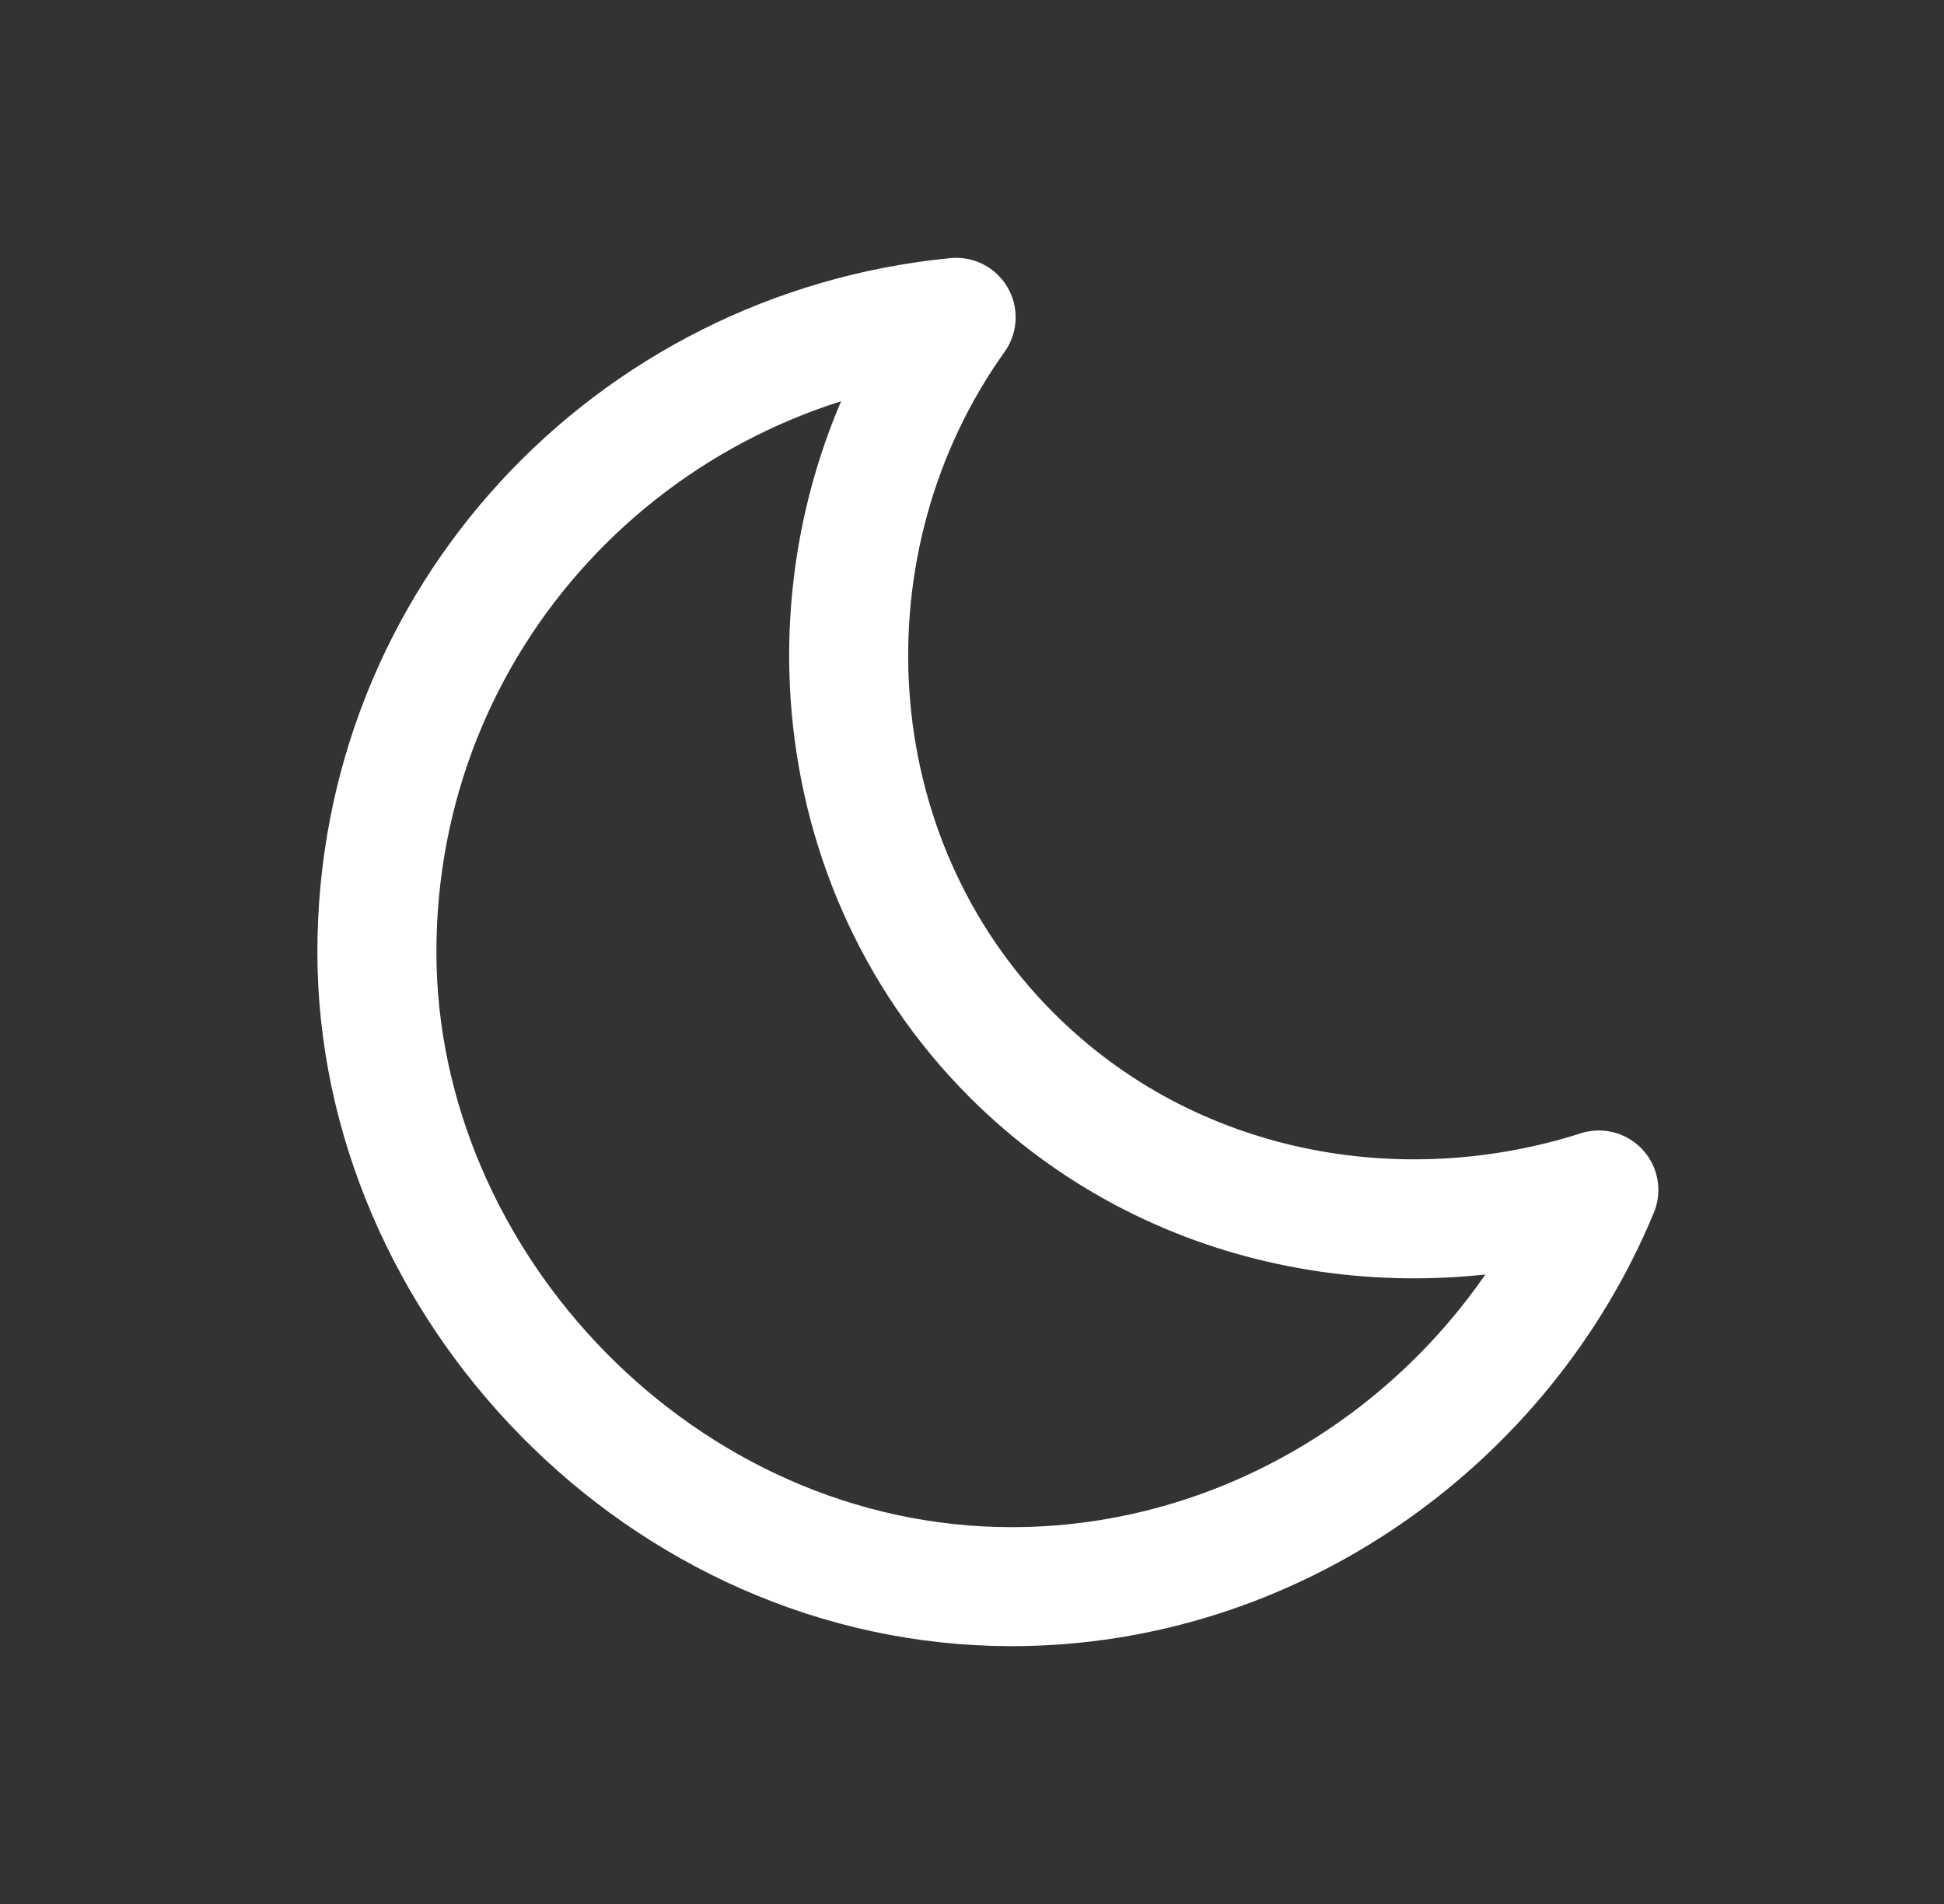
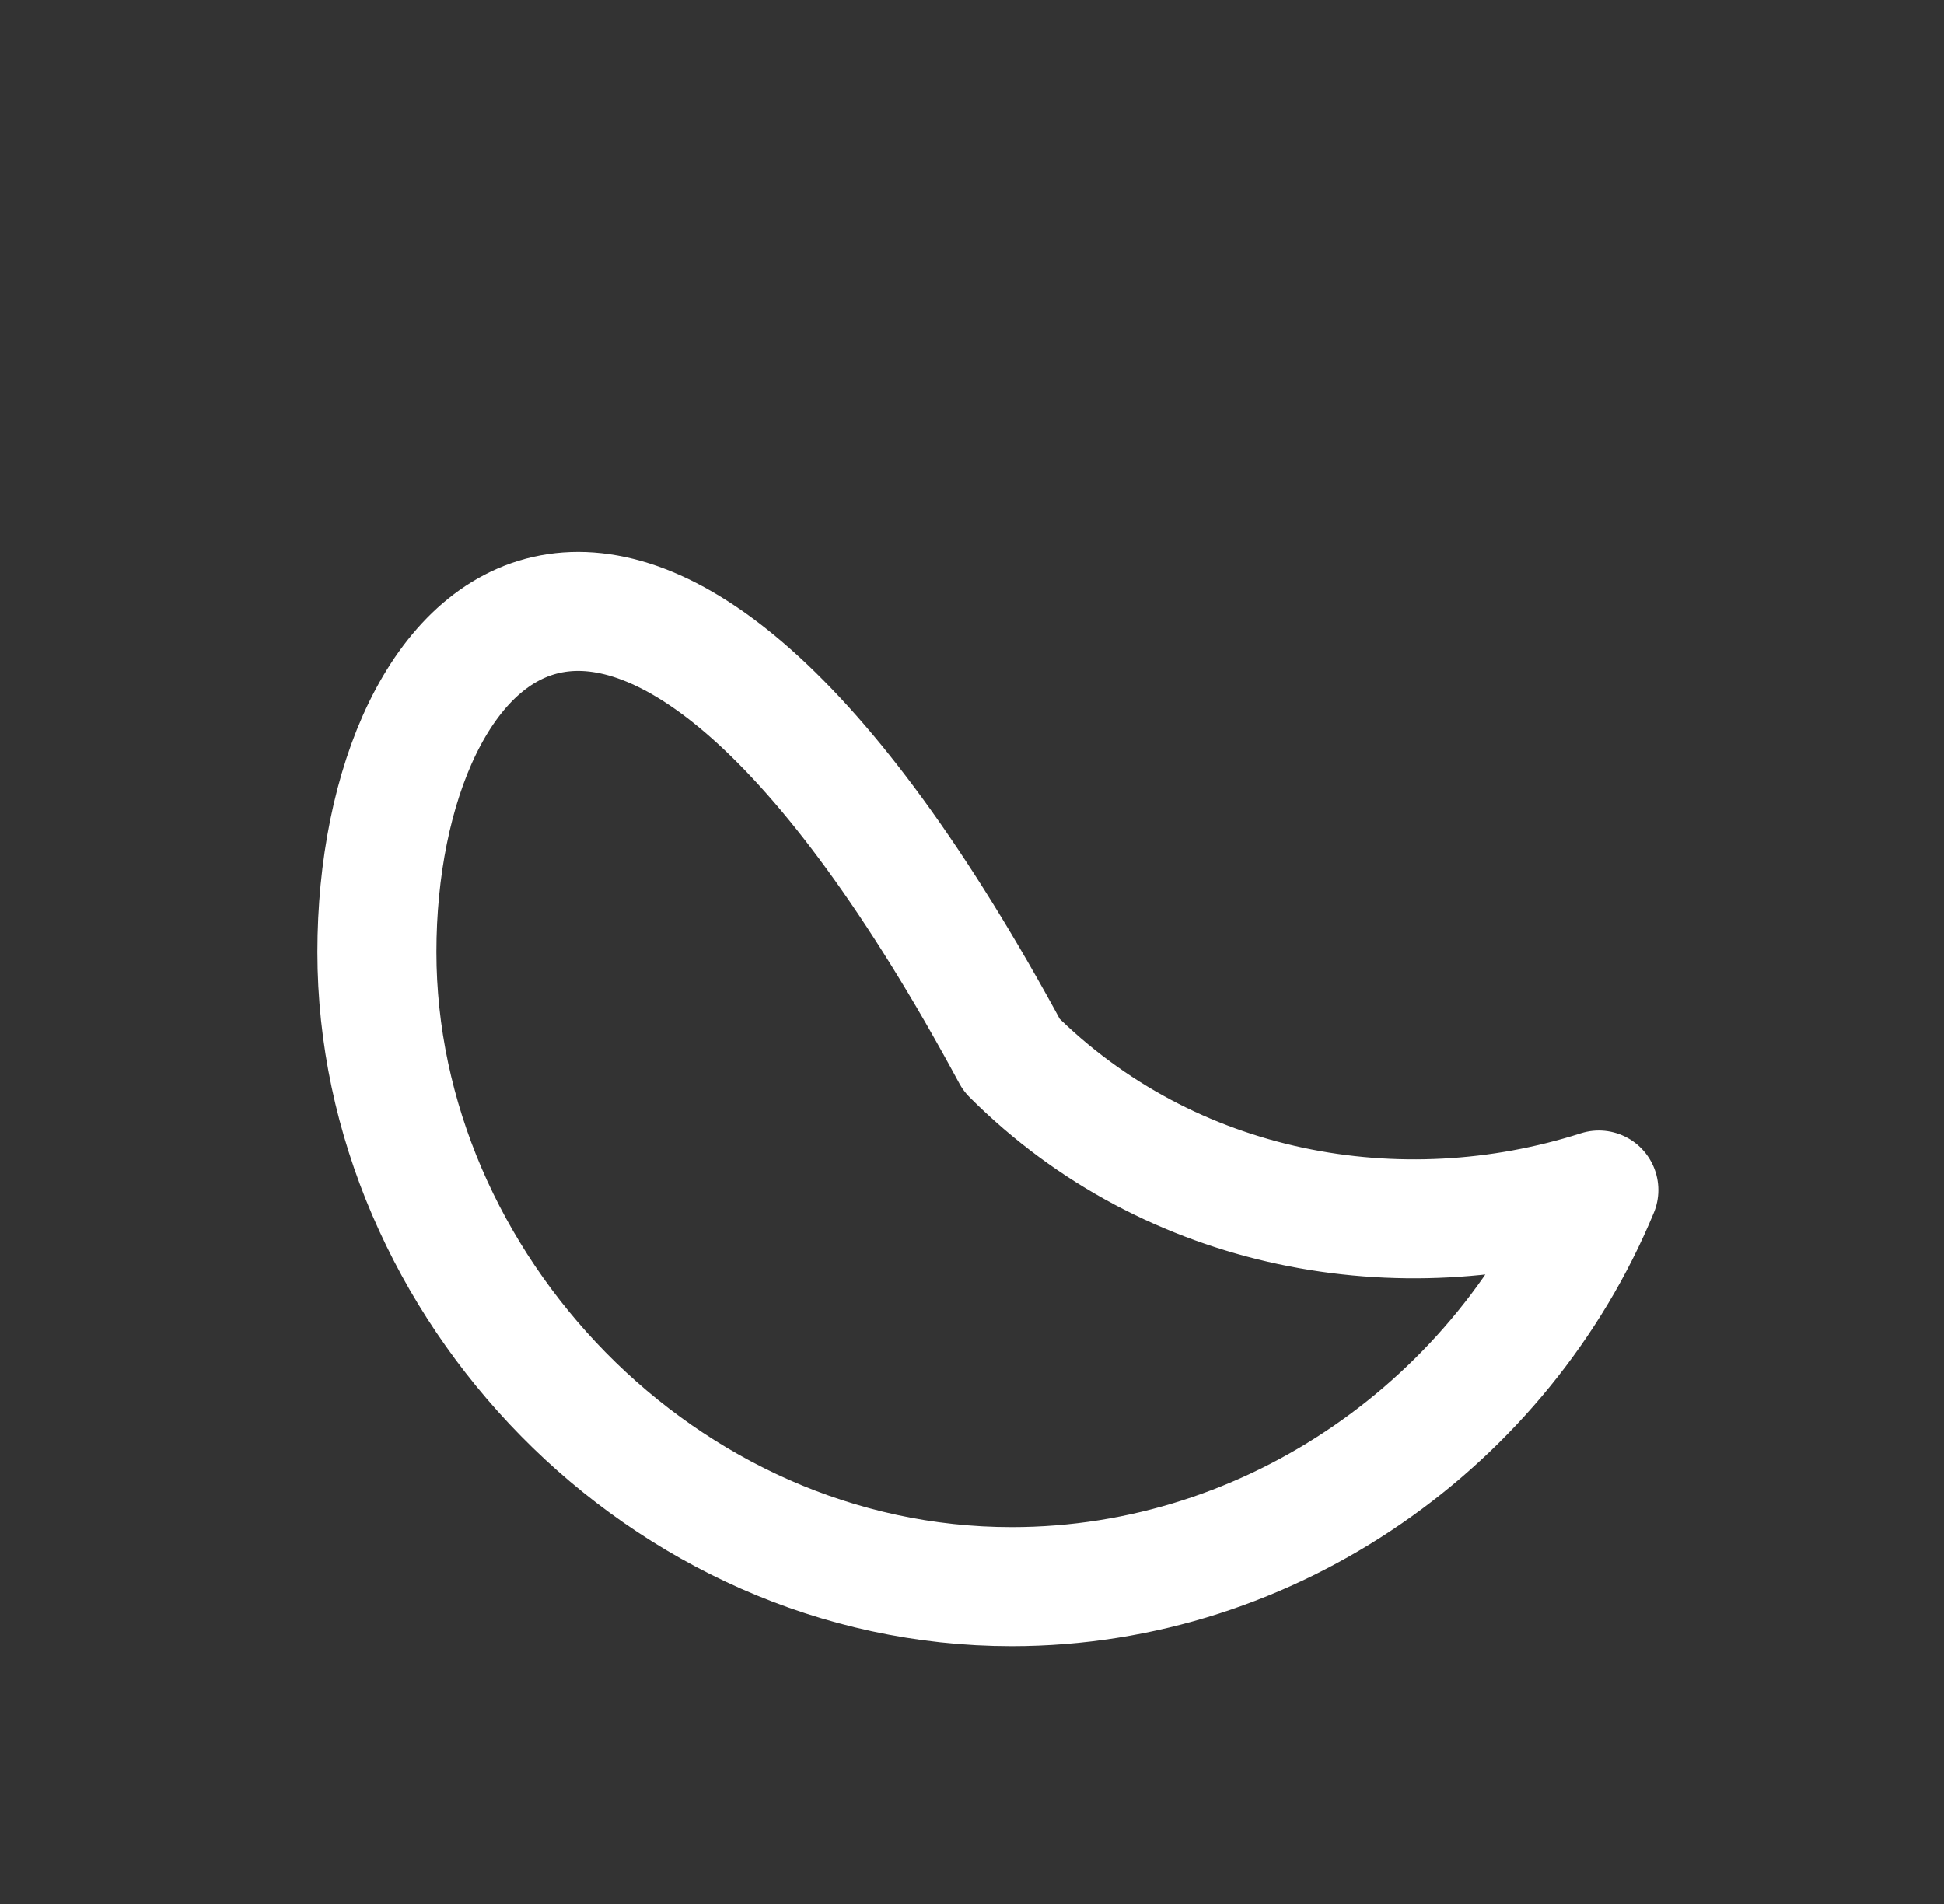
<svg xmlns="http://www.w3.org/2000/svg" width="49" height="48" viewBox="0 0 49 48" fill="none">
  <rect x="0" y="0" width="49" height="48" fill="#333333" stroke="none" />
-   <path d="M25.5 26.6C20.5 21.6 20.1 13.6 24.1 8C15.9 8.8 9.5 15.6 9.5 24C9.5 32.4 16.7 40 25.5 40C32.1 40 37.9 35.8 40.3 30C35.3 31.6 29.5 30.6 25.5 26.6Z" stroke="white" stroke-width="3" stroke-linejoin="round" />
+   <path d="M25.5 26.6C15.9 8.8 9.5 15.6 9.5 24C9.5 32.4 16.7 40 25.5 40C32.1 40 37.9 35.8 40.3 30C35.3 31.6 29.5 30.6 25.5 26.6Z" stroke="white" stroke-width="3" stroke-linejoin="round" />
</svg>